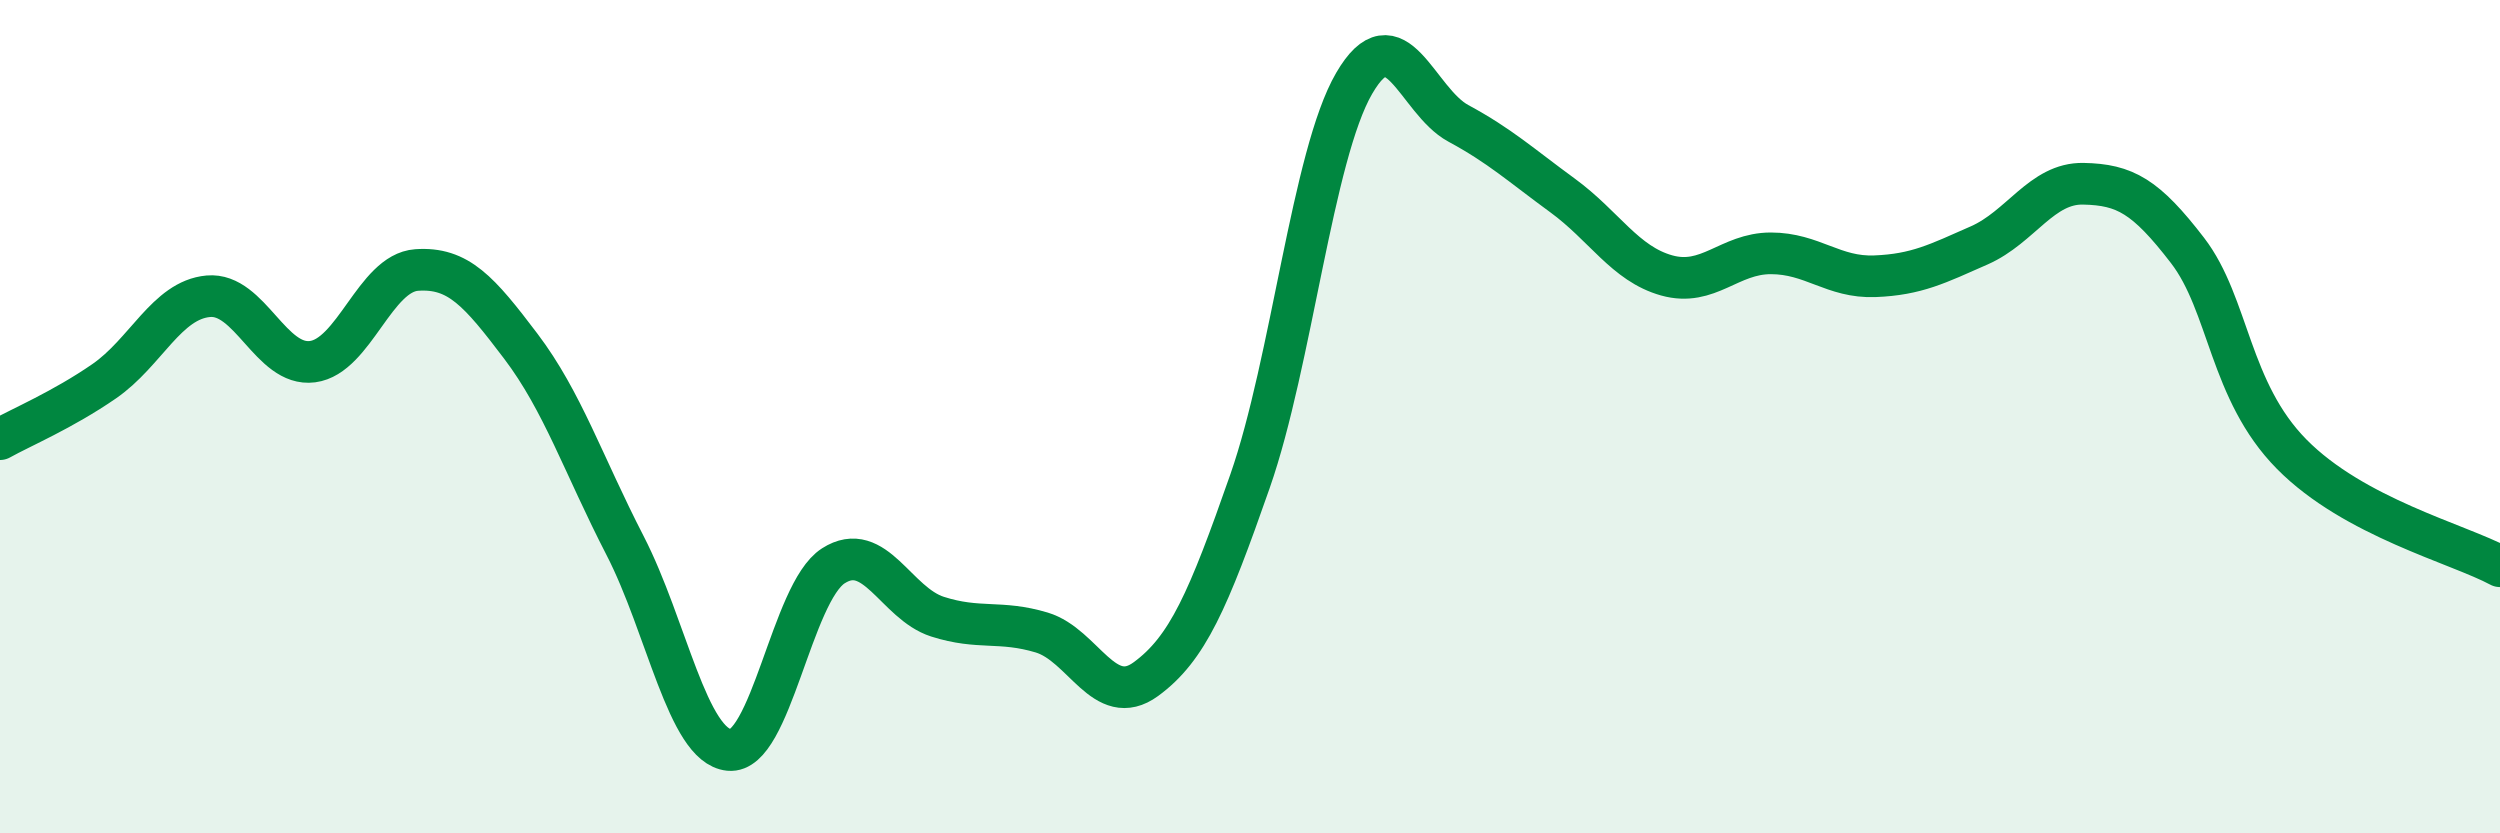
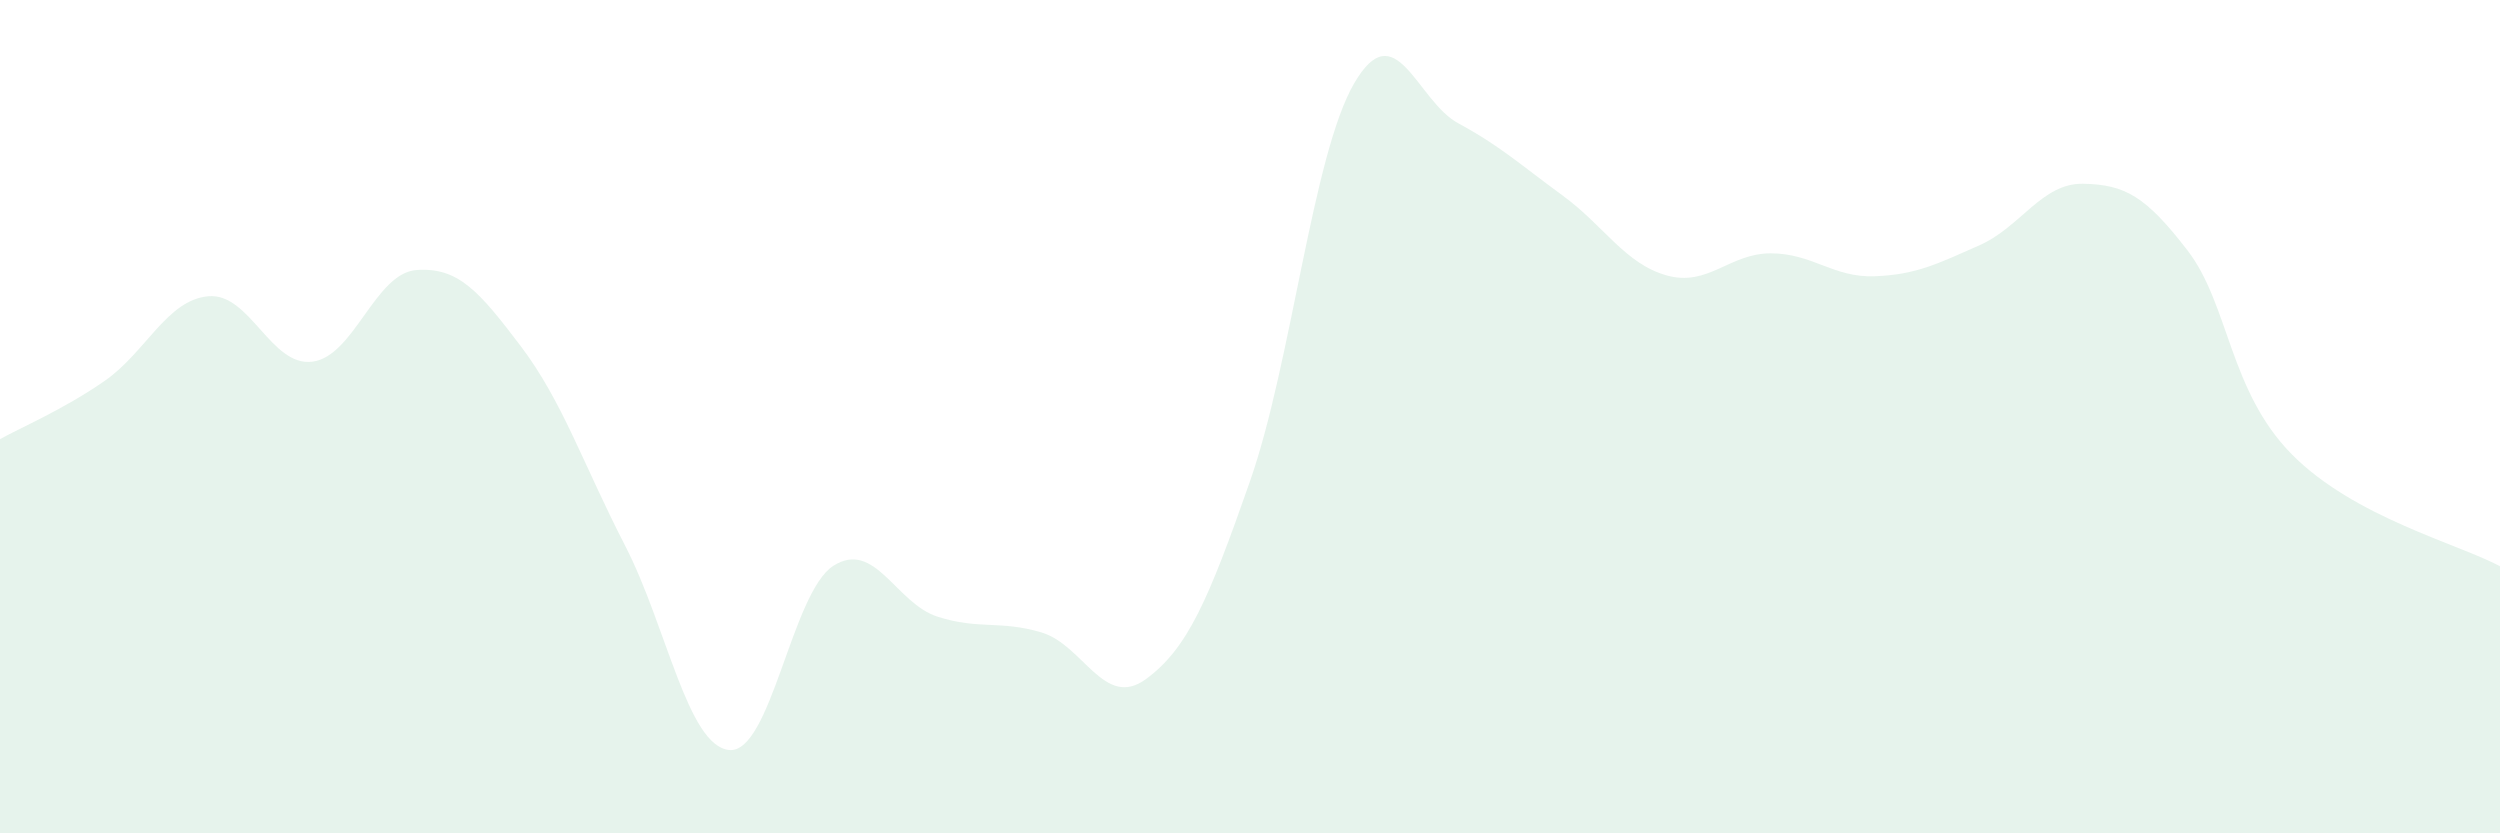
<svg xmlns="http://www.w3.org/2000/svg" width="60" height="20" viewBox="0 0 60 20">
  <path d="M 0,10.54 C 0.5,10.26 1.5,9.84 2.5,9.15 C 3.5,8.46 4,7.2 5,7.11 C 6,7.02 6.5,8.81 7.5,8.68 C 8.5,8.55 9,6.55 10,6.48 C 11,6.41 11.5,6.99 12.5,8.31 C 13.5,9.63 14,11.15 15,13.09 C 16,15.03 16.5,17.9 17.5,18 C 18.5,18.1 19,14.22 20,13.58 C 21,12.94 21.5,14.48 22.5,14.8 C 23.5,15.12 24,14.88 25,15.18 C 26,15.48 26.5,17.03 27.5,16.3 C 28.5,15.57 29,14.41 30,11.55 C 31,8.69 31.5,3.72 32.5,2 C 33.5,0.28 34,2.42 35,2.96 C 36,3.5 36.5,3.96 37.5,4.69 C 38.5,5.42 39,6.33 40,6.61 C 41,6.89 41.5,6.08 42.5,6.08 C 43.5,6.08 44,6.67 45,6.63 C 46,6.59 46.5,6.33 47.5,5.89 C 48.5,5.45 49,4.39 50,4.41 C 51,4.43 51.5,4.71 52.5,6.01 C 53.5,7.31 53.5,9.38 55,10.9 C 56.5,12.42 59,13.05 60,13.59L60 20L0 20Z" fill="#008740" opacity="0.1" stroke-linecap="round" stroke-linejoin="round" />
-   <path d="M 0,10.54 C 0.5,10.26 1.5,9.84 2.5,9.15 C 3.5,8.46 4,7.2 5,7.11 C 6,7.02 6.5,8.81 7.5,8.68 C 8.5,8.55 9,6.55 10,6.48 C 11,6.41 11.5,6.99 12.5,8.31 C 13.5,9.63 14,11.15 15,13.09 C 16,15.03 16.5,17.9 17.5,18 C 18.5,18.1 19,14.22 20,13.58 C 21,12.94 21.5,14.48 22.5,14.8 C 23.5,15.12 24,14.88 25,15.18 C 26,15.48 26.5,17.03 27.5,16.3 C 28.5,15.57 29,14.41 30,11.55 C 31,8.69 31.5,3.72 32.5,2 C 33.5,0.28 34,2.42 35,2.96 C 36,3.5 36.5,3.96 37.5,4.69 C 38.5,5.42 39,6.33 40,6.61 C 41,6.89 41.5,6.08 42.5,6.08 C 43.5,6.08 44,6.67 45,6.63 C 46,6.59 46.5,6.33 47.5,5.89 C 48.5,5.45 49,4.39 50,4.41 C 51,4.43 51.5,4.71 52.5,6.01 C 53.5,7.31 53.5,9.38 55,10.9 C 56.5,12.42 59,13.05 60,13.59" stroke="#008740" stroke-width="1" fill="none" stroke-linecap="round" stroke-linejoin="round" />
</svg>